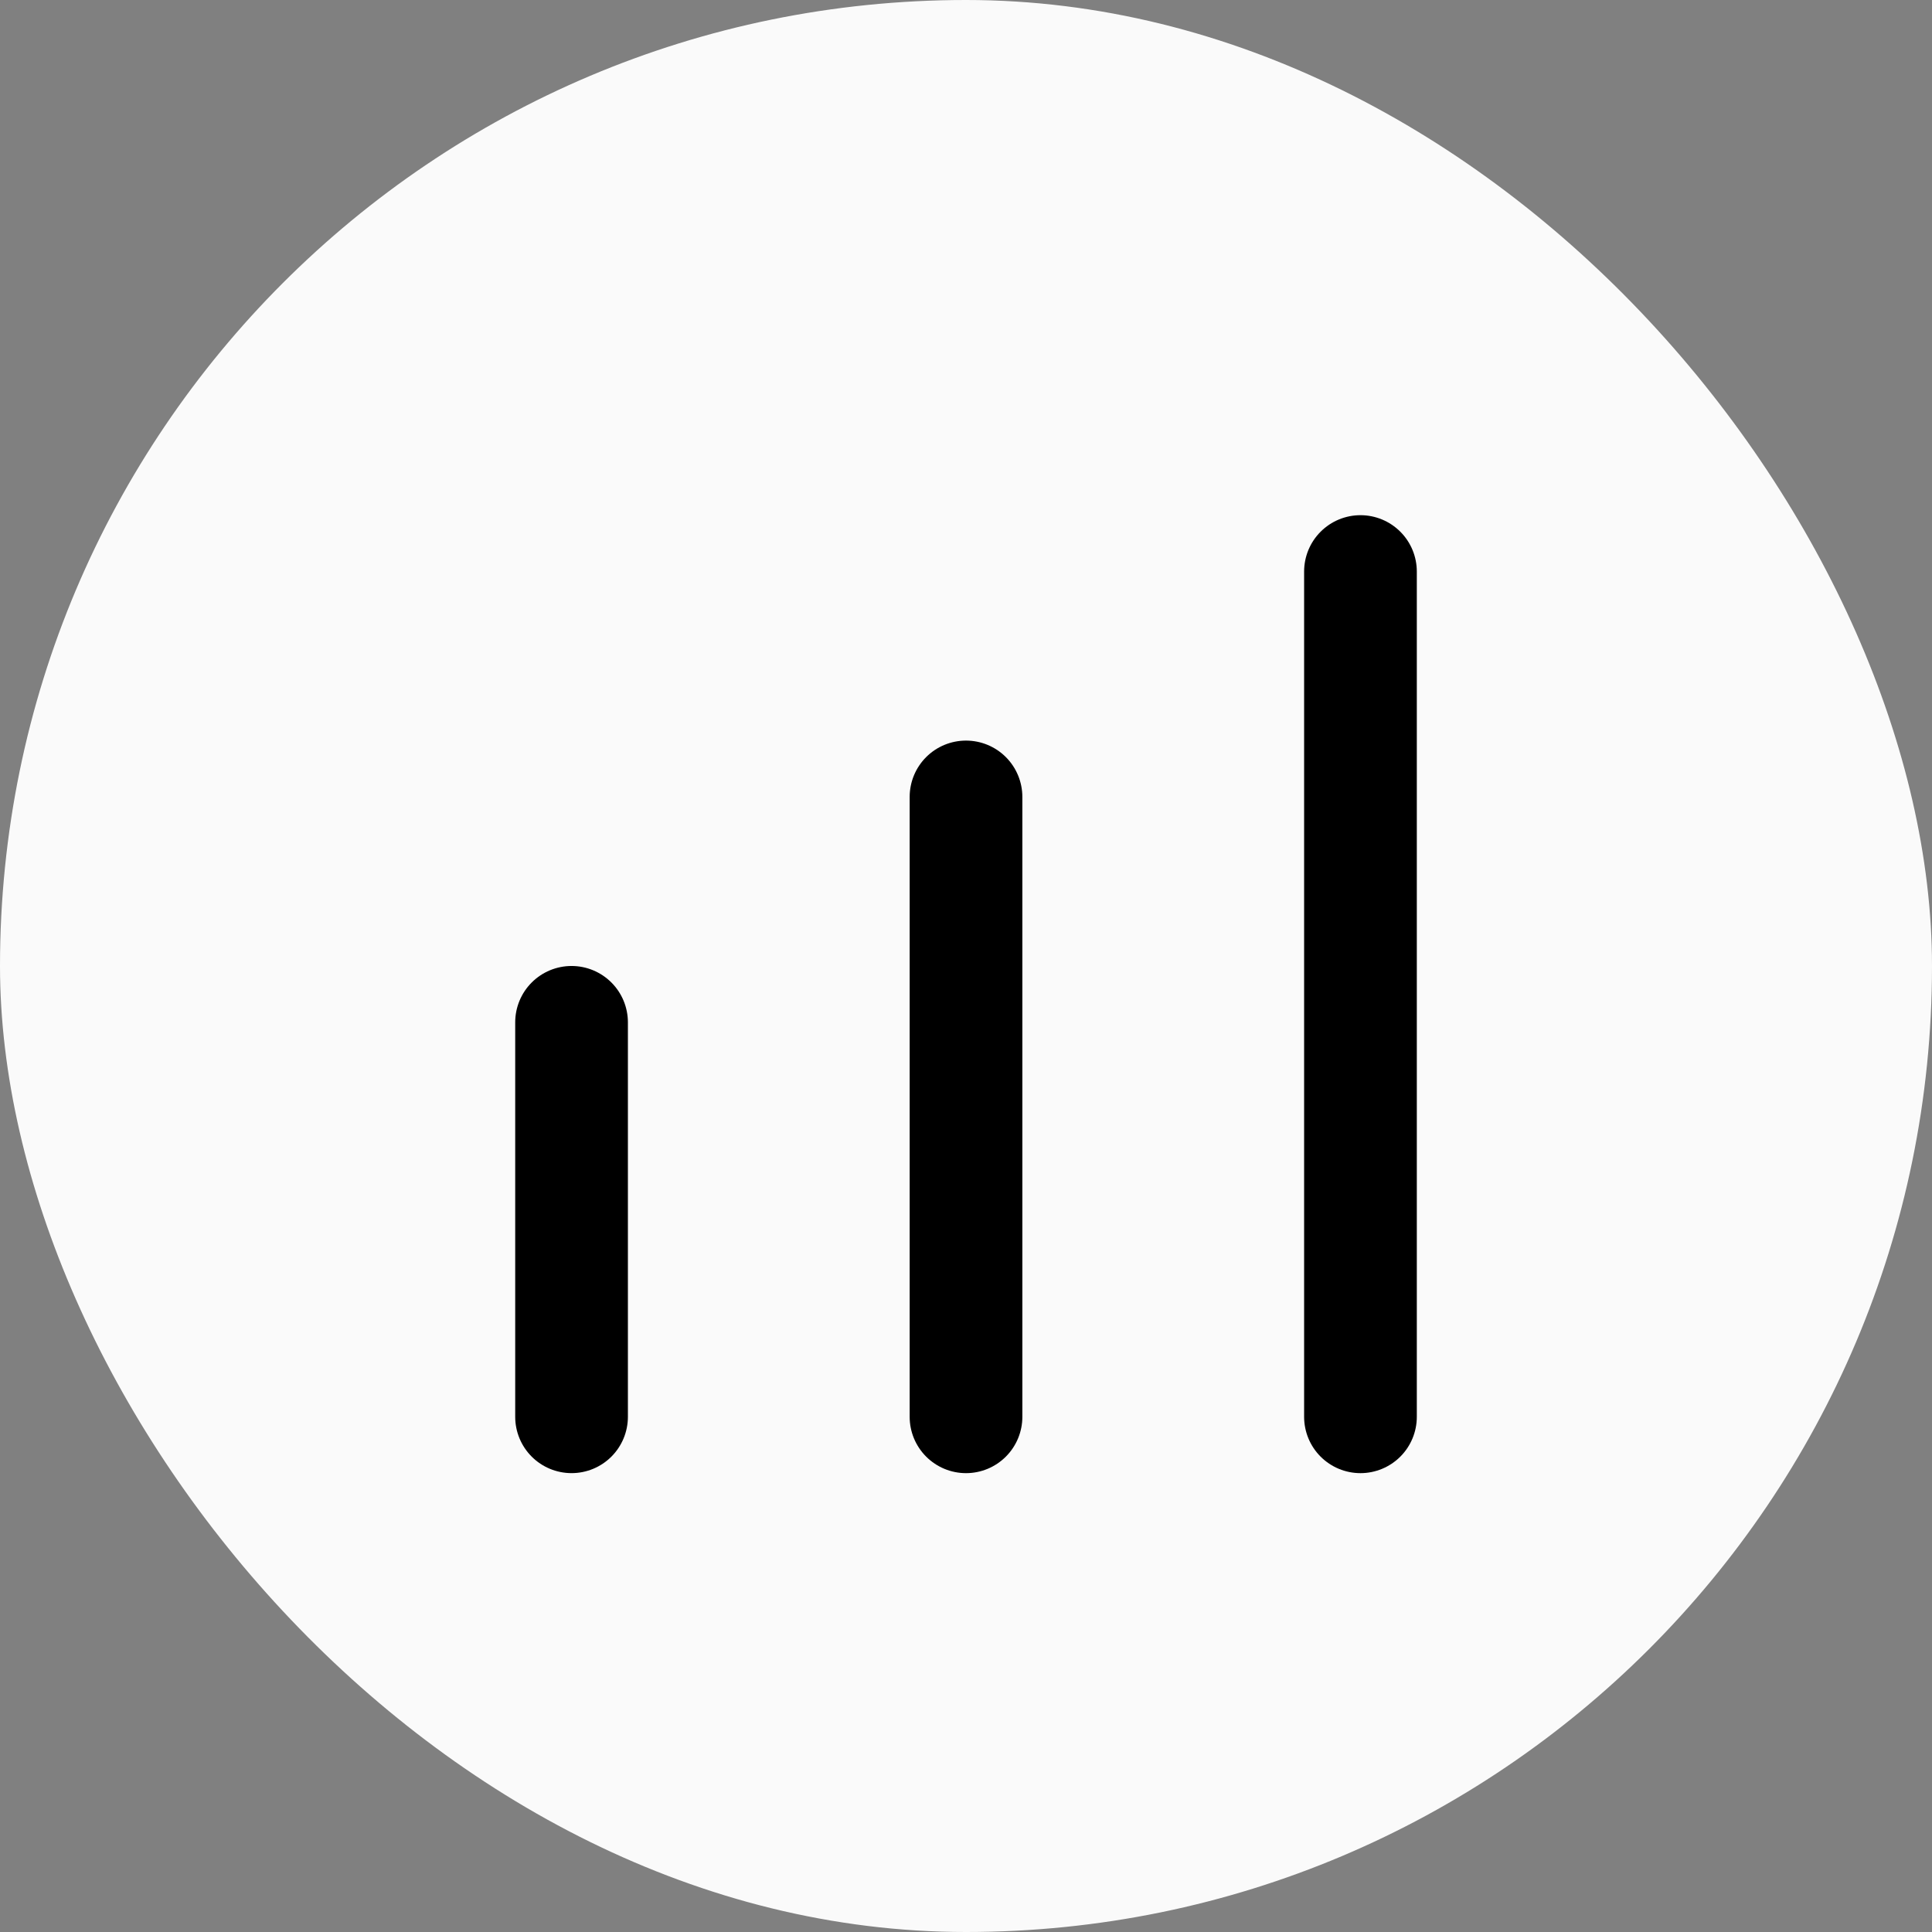
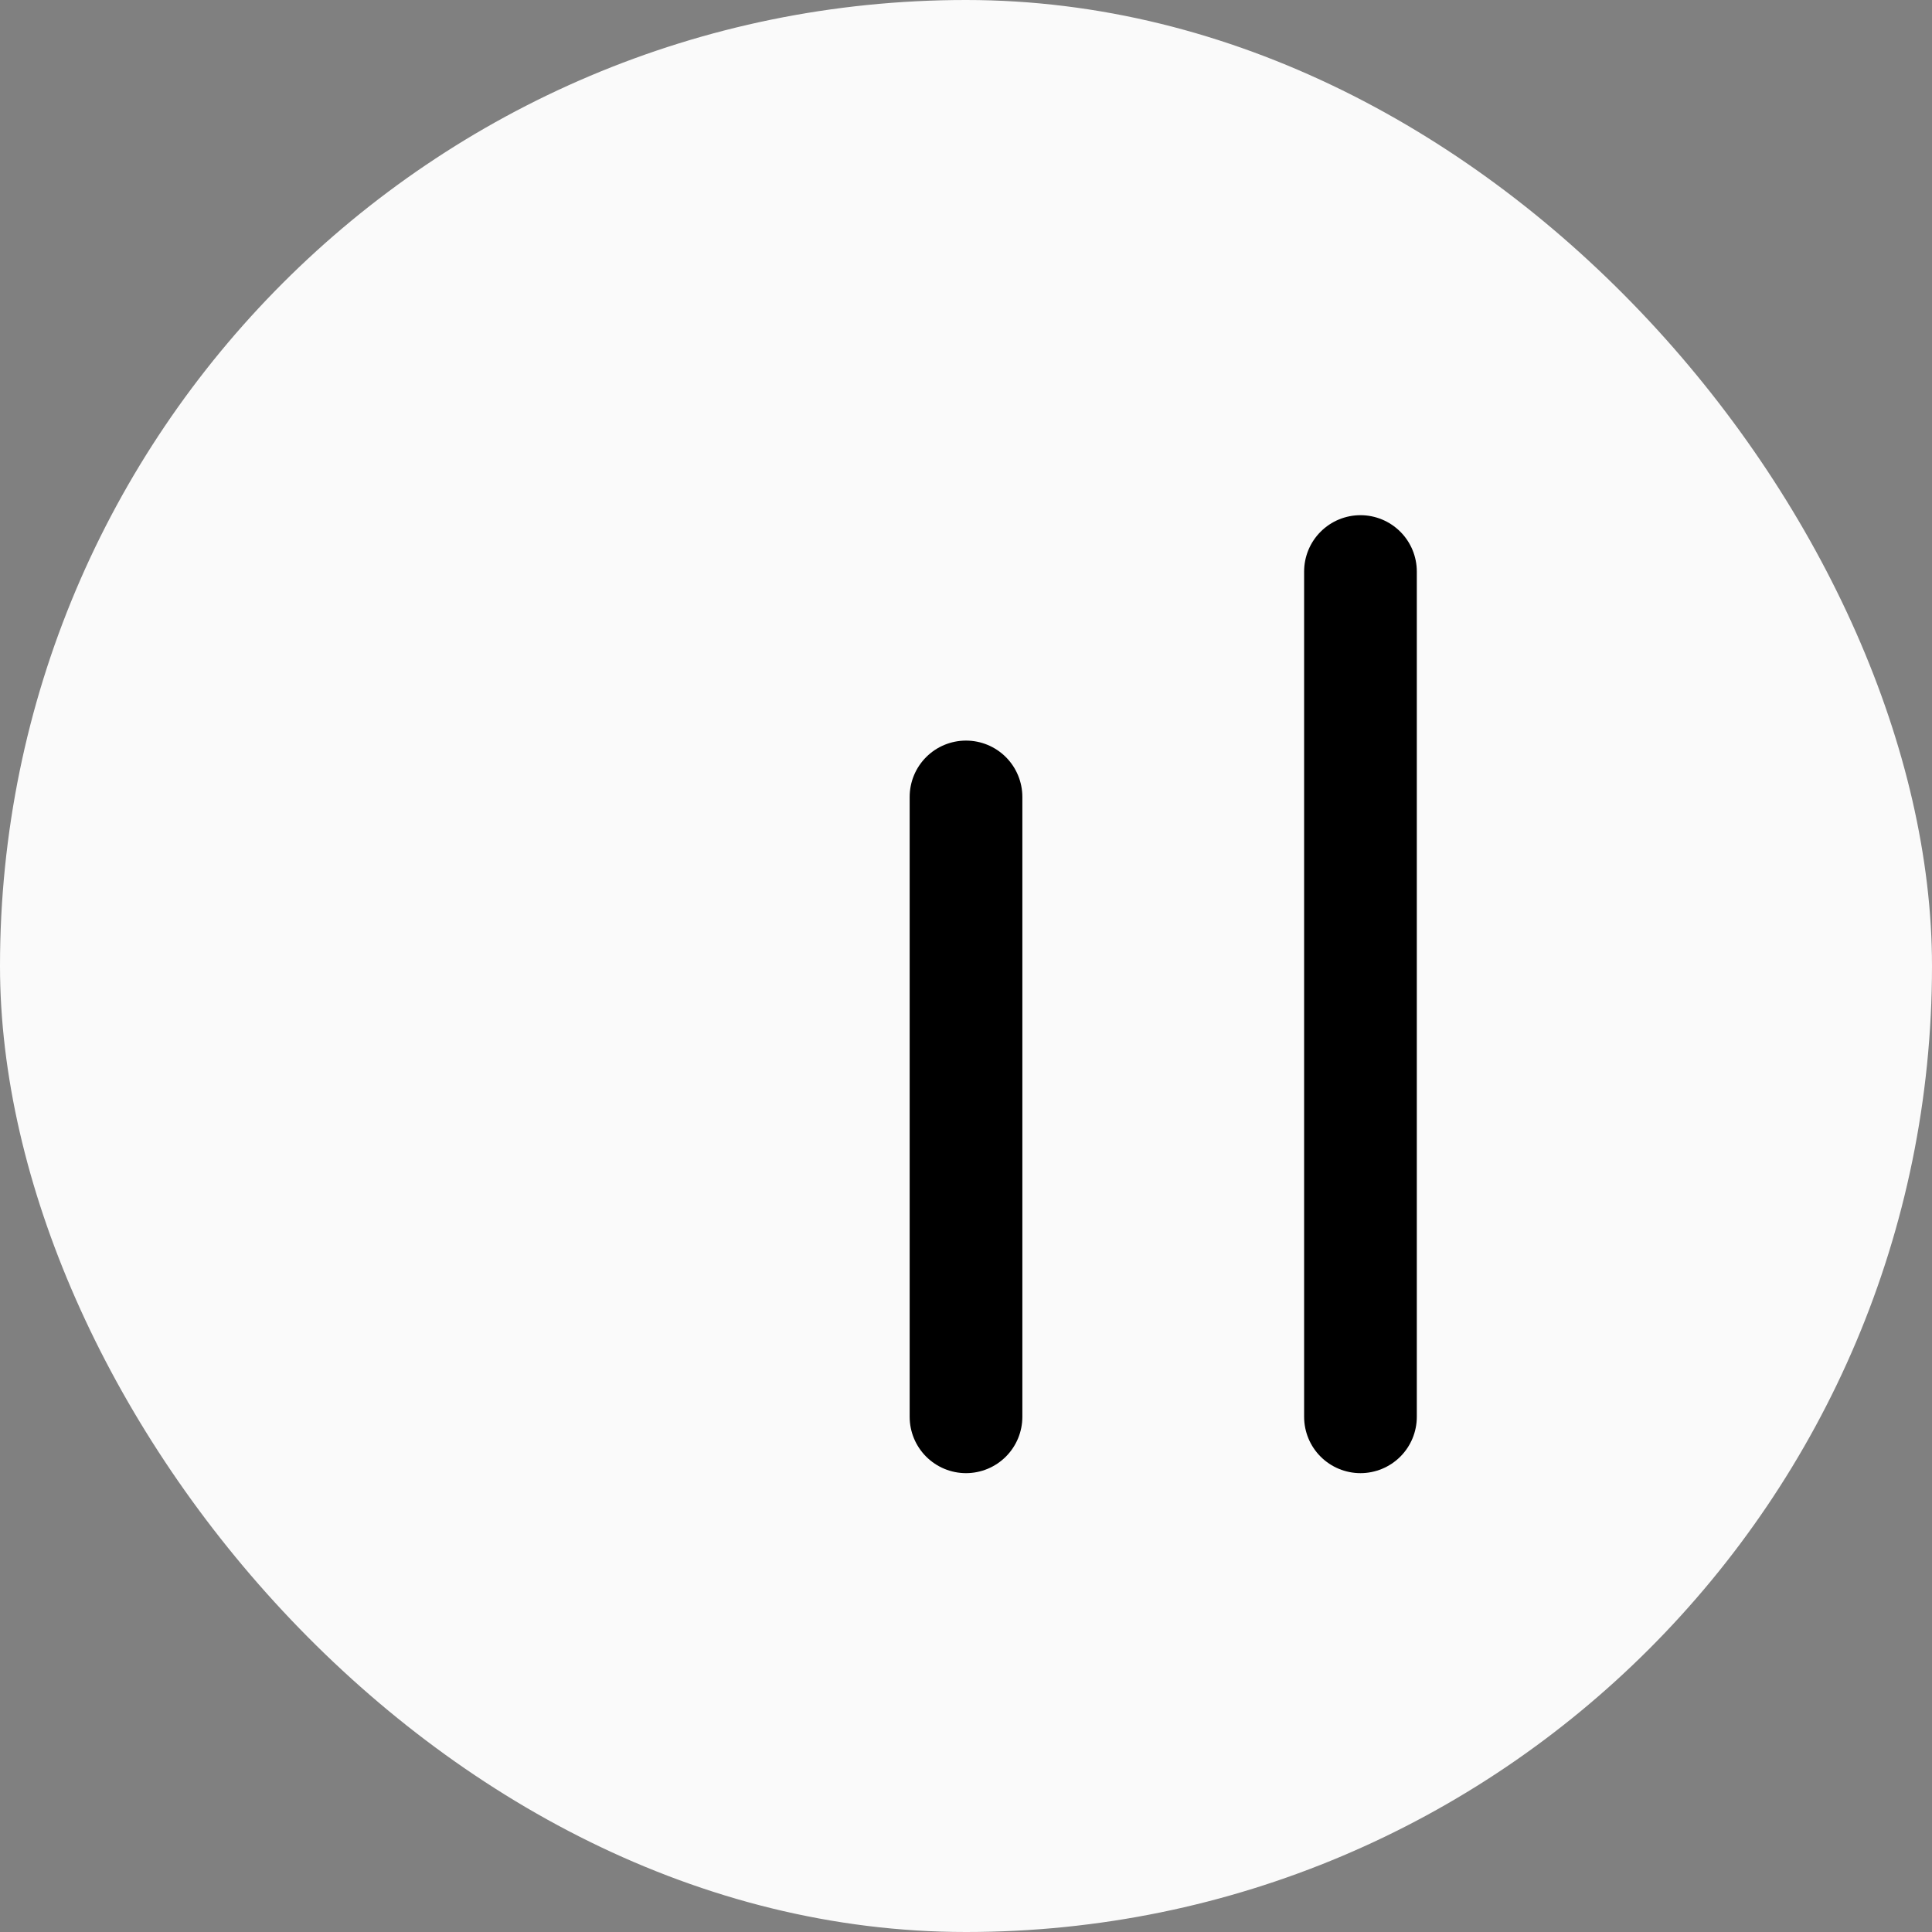
<svg xmlns="http://www.w3.org/2000/svg" width="100" height="100" viewBox="0 0 100 100" fill="none">
  <rect x="0" y="0" width="100" height="100" fill="#808080" stroke="none" />
  <rect width="100" height="100" rx="50" fill="#FAFAFA" />
  <path d="M50.001 38.333C49.227 38.333 48.485 38.64 47.938 39.187C47.391 39.734 47.084 40.476 47.084 41.25V73.333C47.084 74.107 47.391 74.848 47.938 75.395C48.485 75.942 49.227 76.25 50.001 76.25C50.774 76.25 51.516 75.942 52.063 75.395C52.61 74.848 52.917 74.107 52.917 73.333V41.25C52.917 40.476 52.61 39.734 52.063 39.187C51.516 38.64 50.774 38.333 50.001 38.333Z" fill="black" />
  <path d="M70.418 26.666C69.644 26.666 68.902 26.974 68.355 27.521C67.808 28.068 67.501 28.81 67.501 29.583V73.333C67.501 74.107 67.808 74.849 68.355 75.396C68.902 75.942 69.644 76.25 70.418 76.25C71.191 76.25 71.933 75.942 72.48 75.396C73.027 74.849 73.334 74.107 73.334 73.333V29.583C73.334 28.81 73.027 28.068 72.48 27.521C71.933 26.974 71.191 26.666 70.418 26.666Z" fill="black" />
-   <path d="M29.584 49.999C28.81 49.999 28.068 50.307 27.521 50.854C26.974 51.401 26.667 52.143 26.667 52.916V73.333C26.667 74.106 26.974 74.848 27.521 75.395C28.068 75.942 28.81 76.249 29.584 76.249C30.357 76.249 31.099 75.942 31.646 75.395C32.193 74.848 32.5 74.106 32.5 73.333V52.916C32.5 52.143 32.193 51.401 31.646 50.854C31.099 50.307 30.357 49.999 29.584 49.999Z" fill="black" />
</svg>